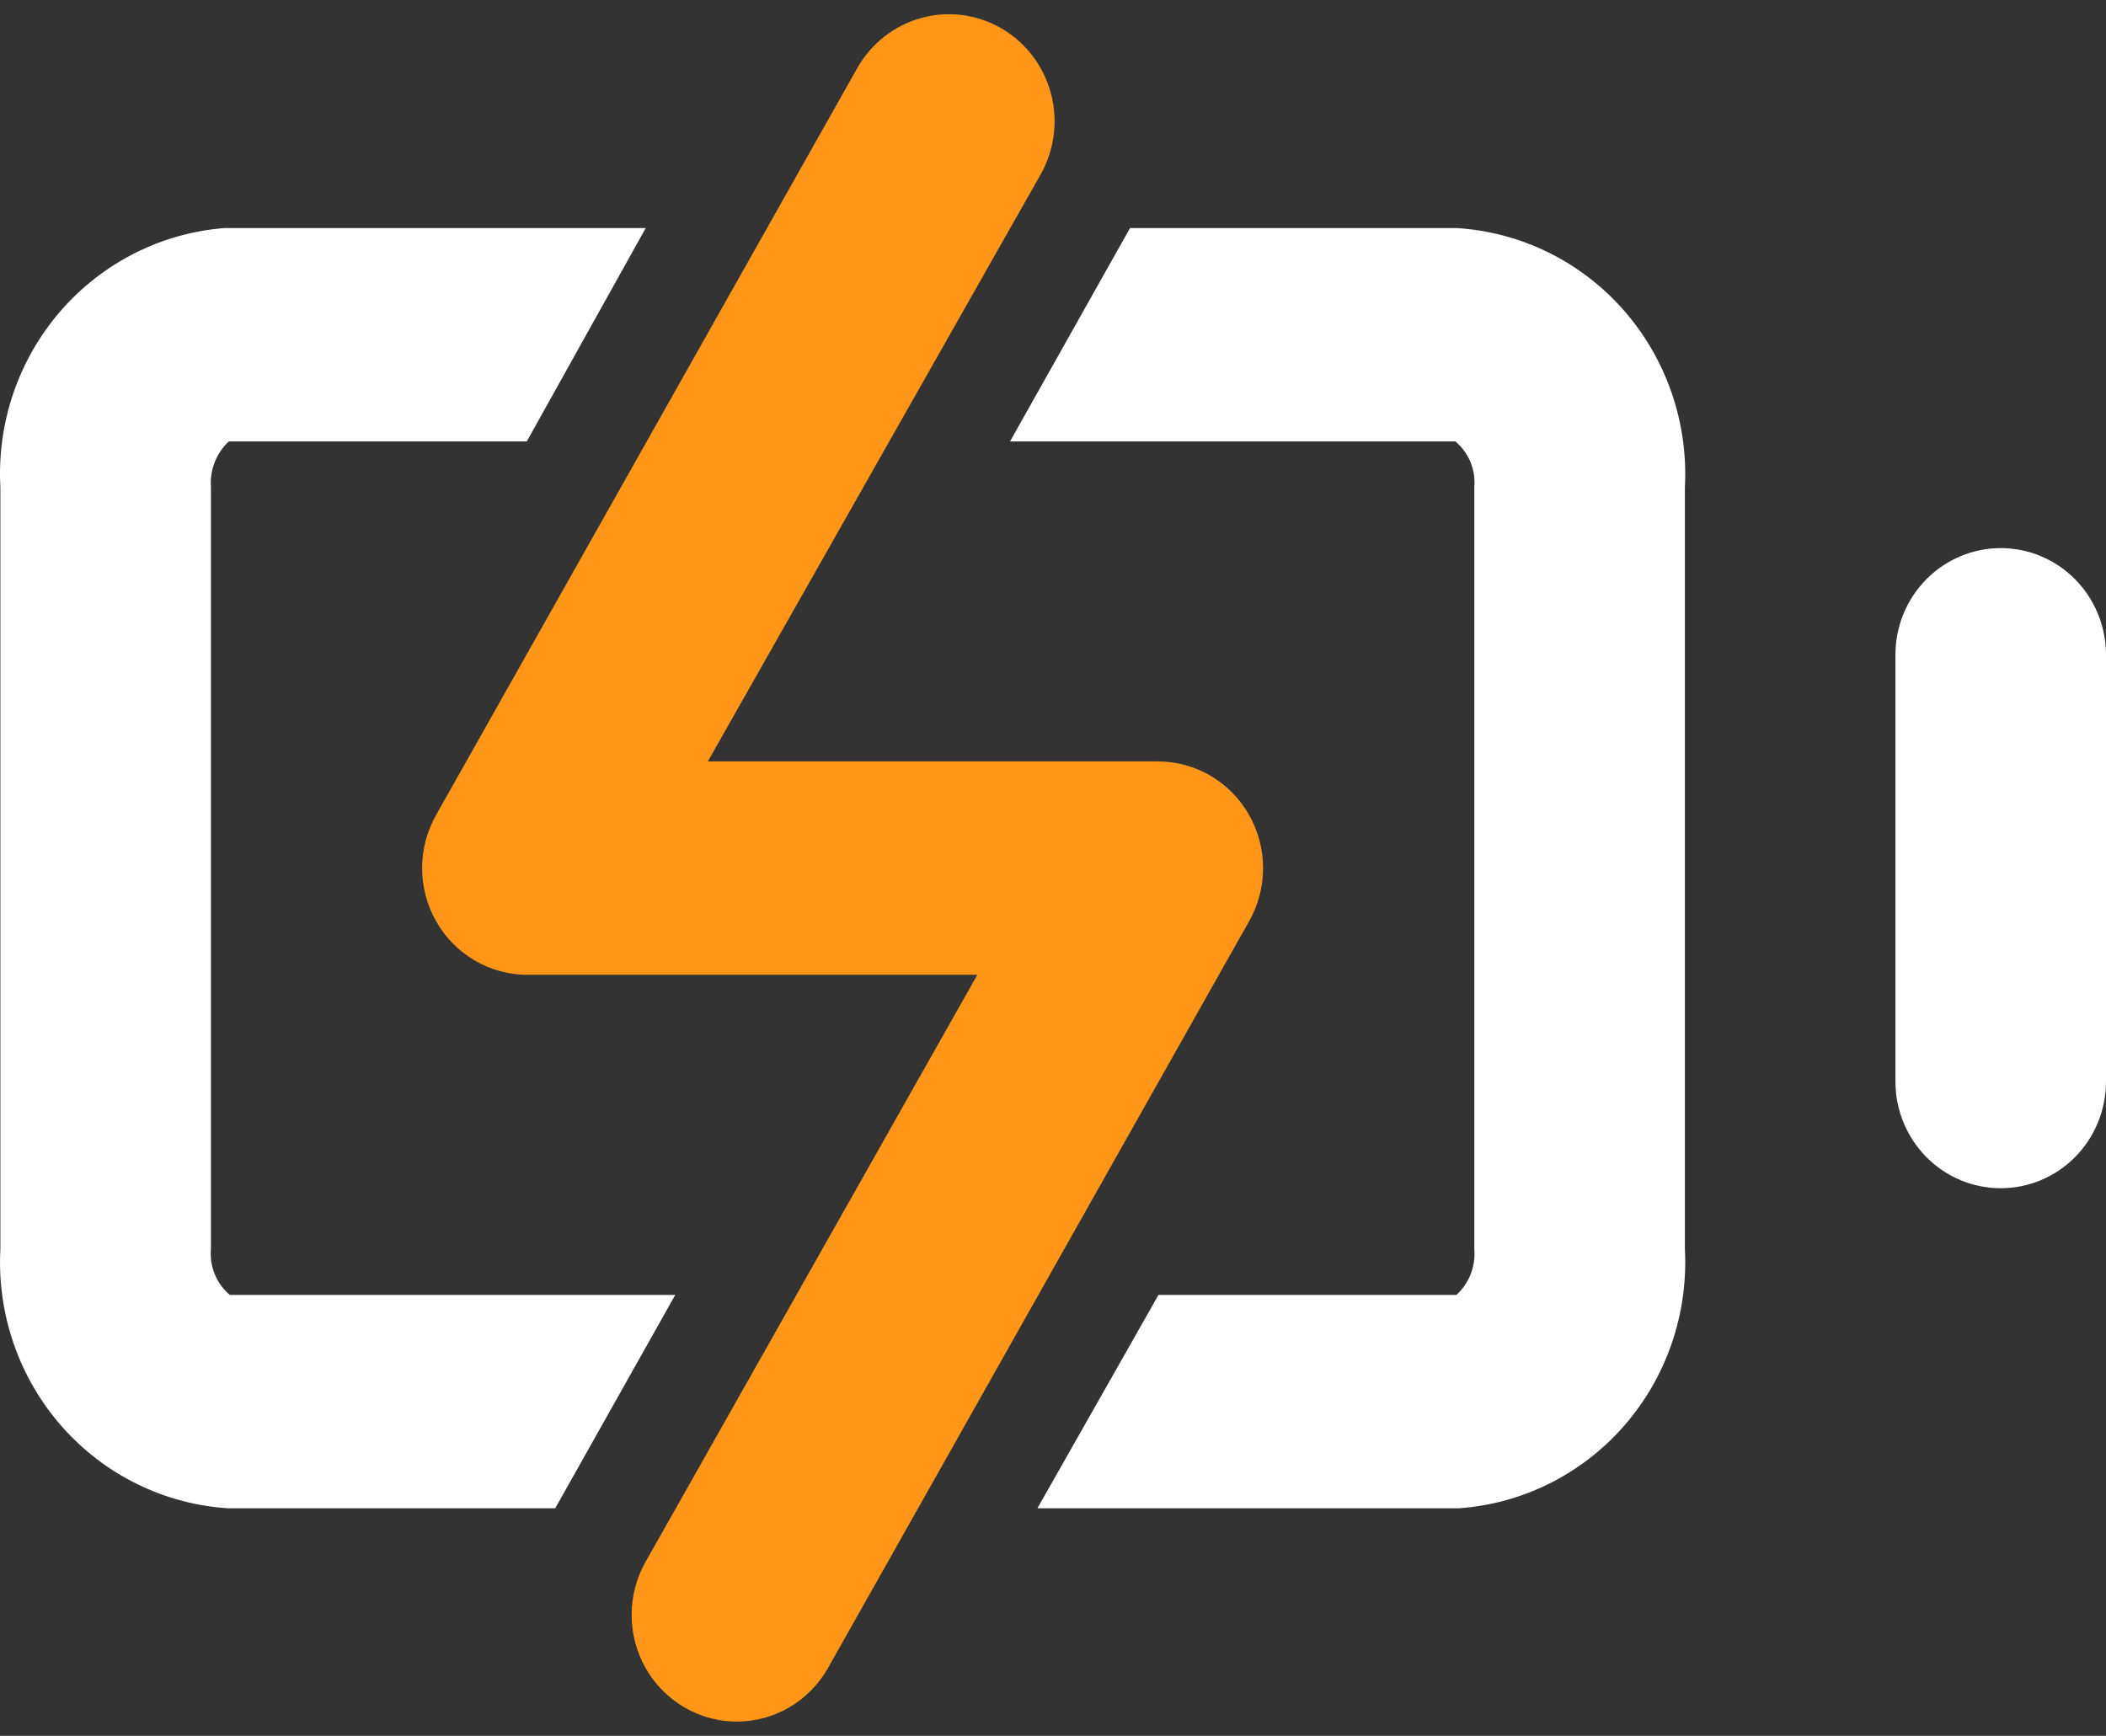
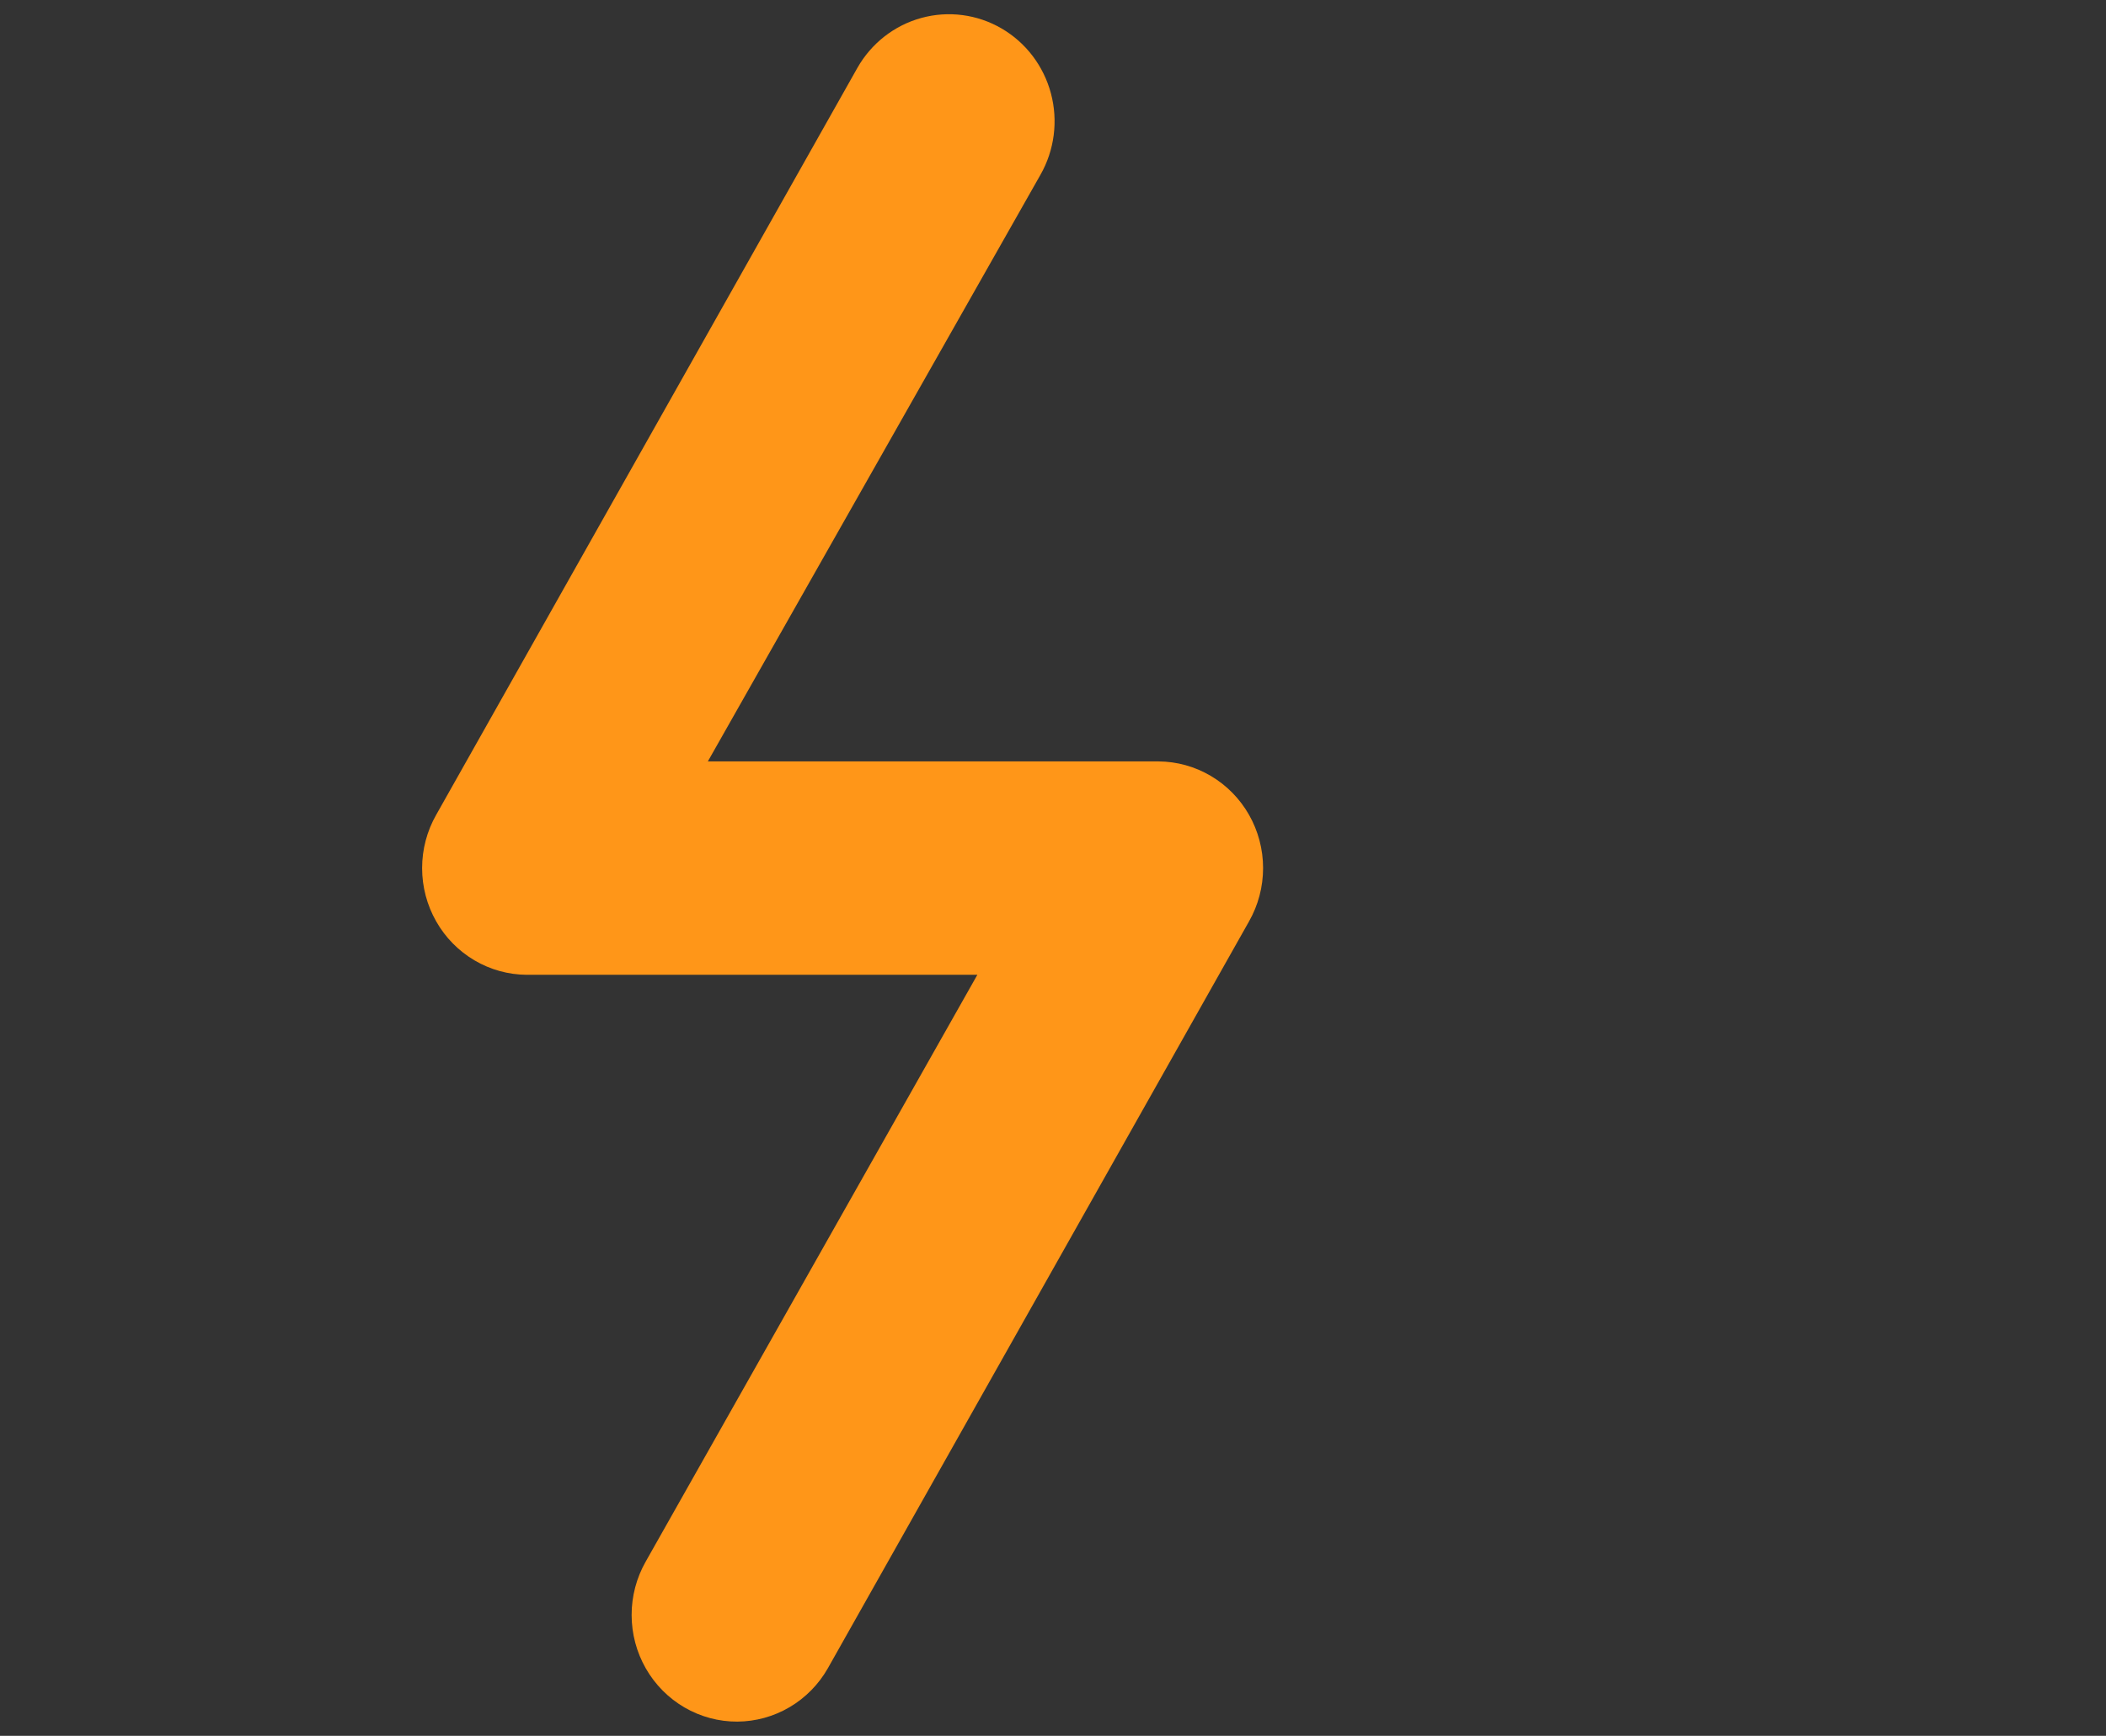
<svg xmlns="http://www.w3.org/2000/svg" width="74" height="61" viewBox="0 0 74 61" fill="none">
  <rect x="0" y="0" width="74" height="61" fill="#333333" stroke="none" />
-   <path d="M70.301 19.261C69.32 19.261 68.379 19.656 67.685 20.359C66.991 21.062 66.601 22.016 66.601 23.01V38.007C66.601 39.002 66.991 39.955 67.685 40.658C68.379 41.361 69.32 41.756 70.301 41.756C71.282 41.756 72.223 41.361 72.916 40.658C73.61 39.955 74 39.002 74 38.007V23.01C74 22.016 73.61 21.062 72.916 20.359C72.223 19.656 71.282 19.261 70.301 19.261ZM51.175 8.014H39.707L35.49 15.512H51.138C51.37 15.706 51.552 15.954 51.668 16.235C51.784 16.516 51.83 16.821 51.804 17.124V43.893C51.829 44.193 51.785 44.495 51.676 44.774C51.567 45.054 51.395 45.304 51.175 45.506H40.706L36.452 53.004H51.249C53.49 52.85 55.581 51.807 57.07 50.102C58.558 48.397 59.324 46.167 59.203 43.893V17.124C59.324 14.839 58.548 12.598 57.043 10.89C55.539 9.183 53.429 8.149 51.175 8.014ZM7.412 43.893V17.124C7.389 16.825 7.434 16.524 7.543 16.245C7.652 15.966 7.822 15.715 8.04 15.512H18.51L22.69 8.014H7.893C5.665 8.187 3.592 9.237 2.119 10.94C0.646 12.643 -0.11 14.863 0.013 17.124V43.893C-0.108 46.179 0.668 48.42 2.172 50.127C3.676 51.834 5.786 52.869 8.04 53.004H19.509L23.726 45.506H8.077C7.846 45.312 7.664 45.064 7.548 44.783C7.432 44.502 7.385 44.197 7.412 43.893Z" fill="white" />
  <path d="M25.908 60.5C25.257 60.503 24.617 60.331 24.053 60.003C23.488 59.675 23.02 59.202 22.693 58.632C22.367 58.062 22.194 57.414 22.194 56.755C22.193 56.095 22.364 55.447 22.689 54.876L34.342 34.256H18.509C17.863 34.252 17.23 34.077 16.672 33.748C16.114 33.419 15.65 32.948 15.328 32.381C15.003 31.811 14.832 31.165 14.832 30.506C14.832 29.848 15.003 29.202 15.328 28.632L30.125 2.388C30.616 1.522 31.425 0.89 32.376 0.63C33.326 0.37 34.34 0.503 35.193 1C36.047 1.497 36.67 2.318 36.927 3.281C37.184 4.244 37.053 5.272 36.562 6.137L24.872 26.757H40.705C41.351 26.761 41.984 26.936 42.542 27.265C43.1 27.594 43.564 28.065 43.887 28.632C44.211 29.202 44.382 29.848 44.382 30.506C44.382 31.165 44.211 31.811 43.887 32.381L29.089 58.625C28.767 59.192 28.303 59.663 27.745 59.992C27.187 60.321 26.553 60.496 25.908 60.5Z" fill="#FF9618" />
</svg>